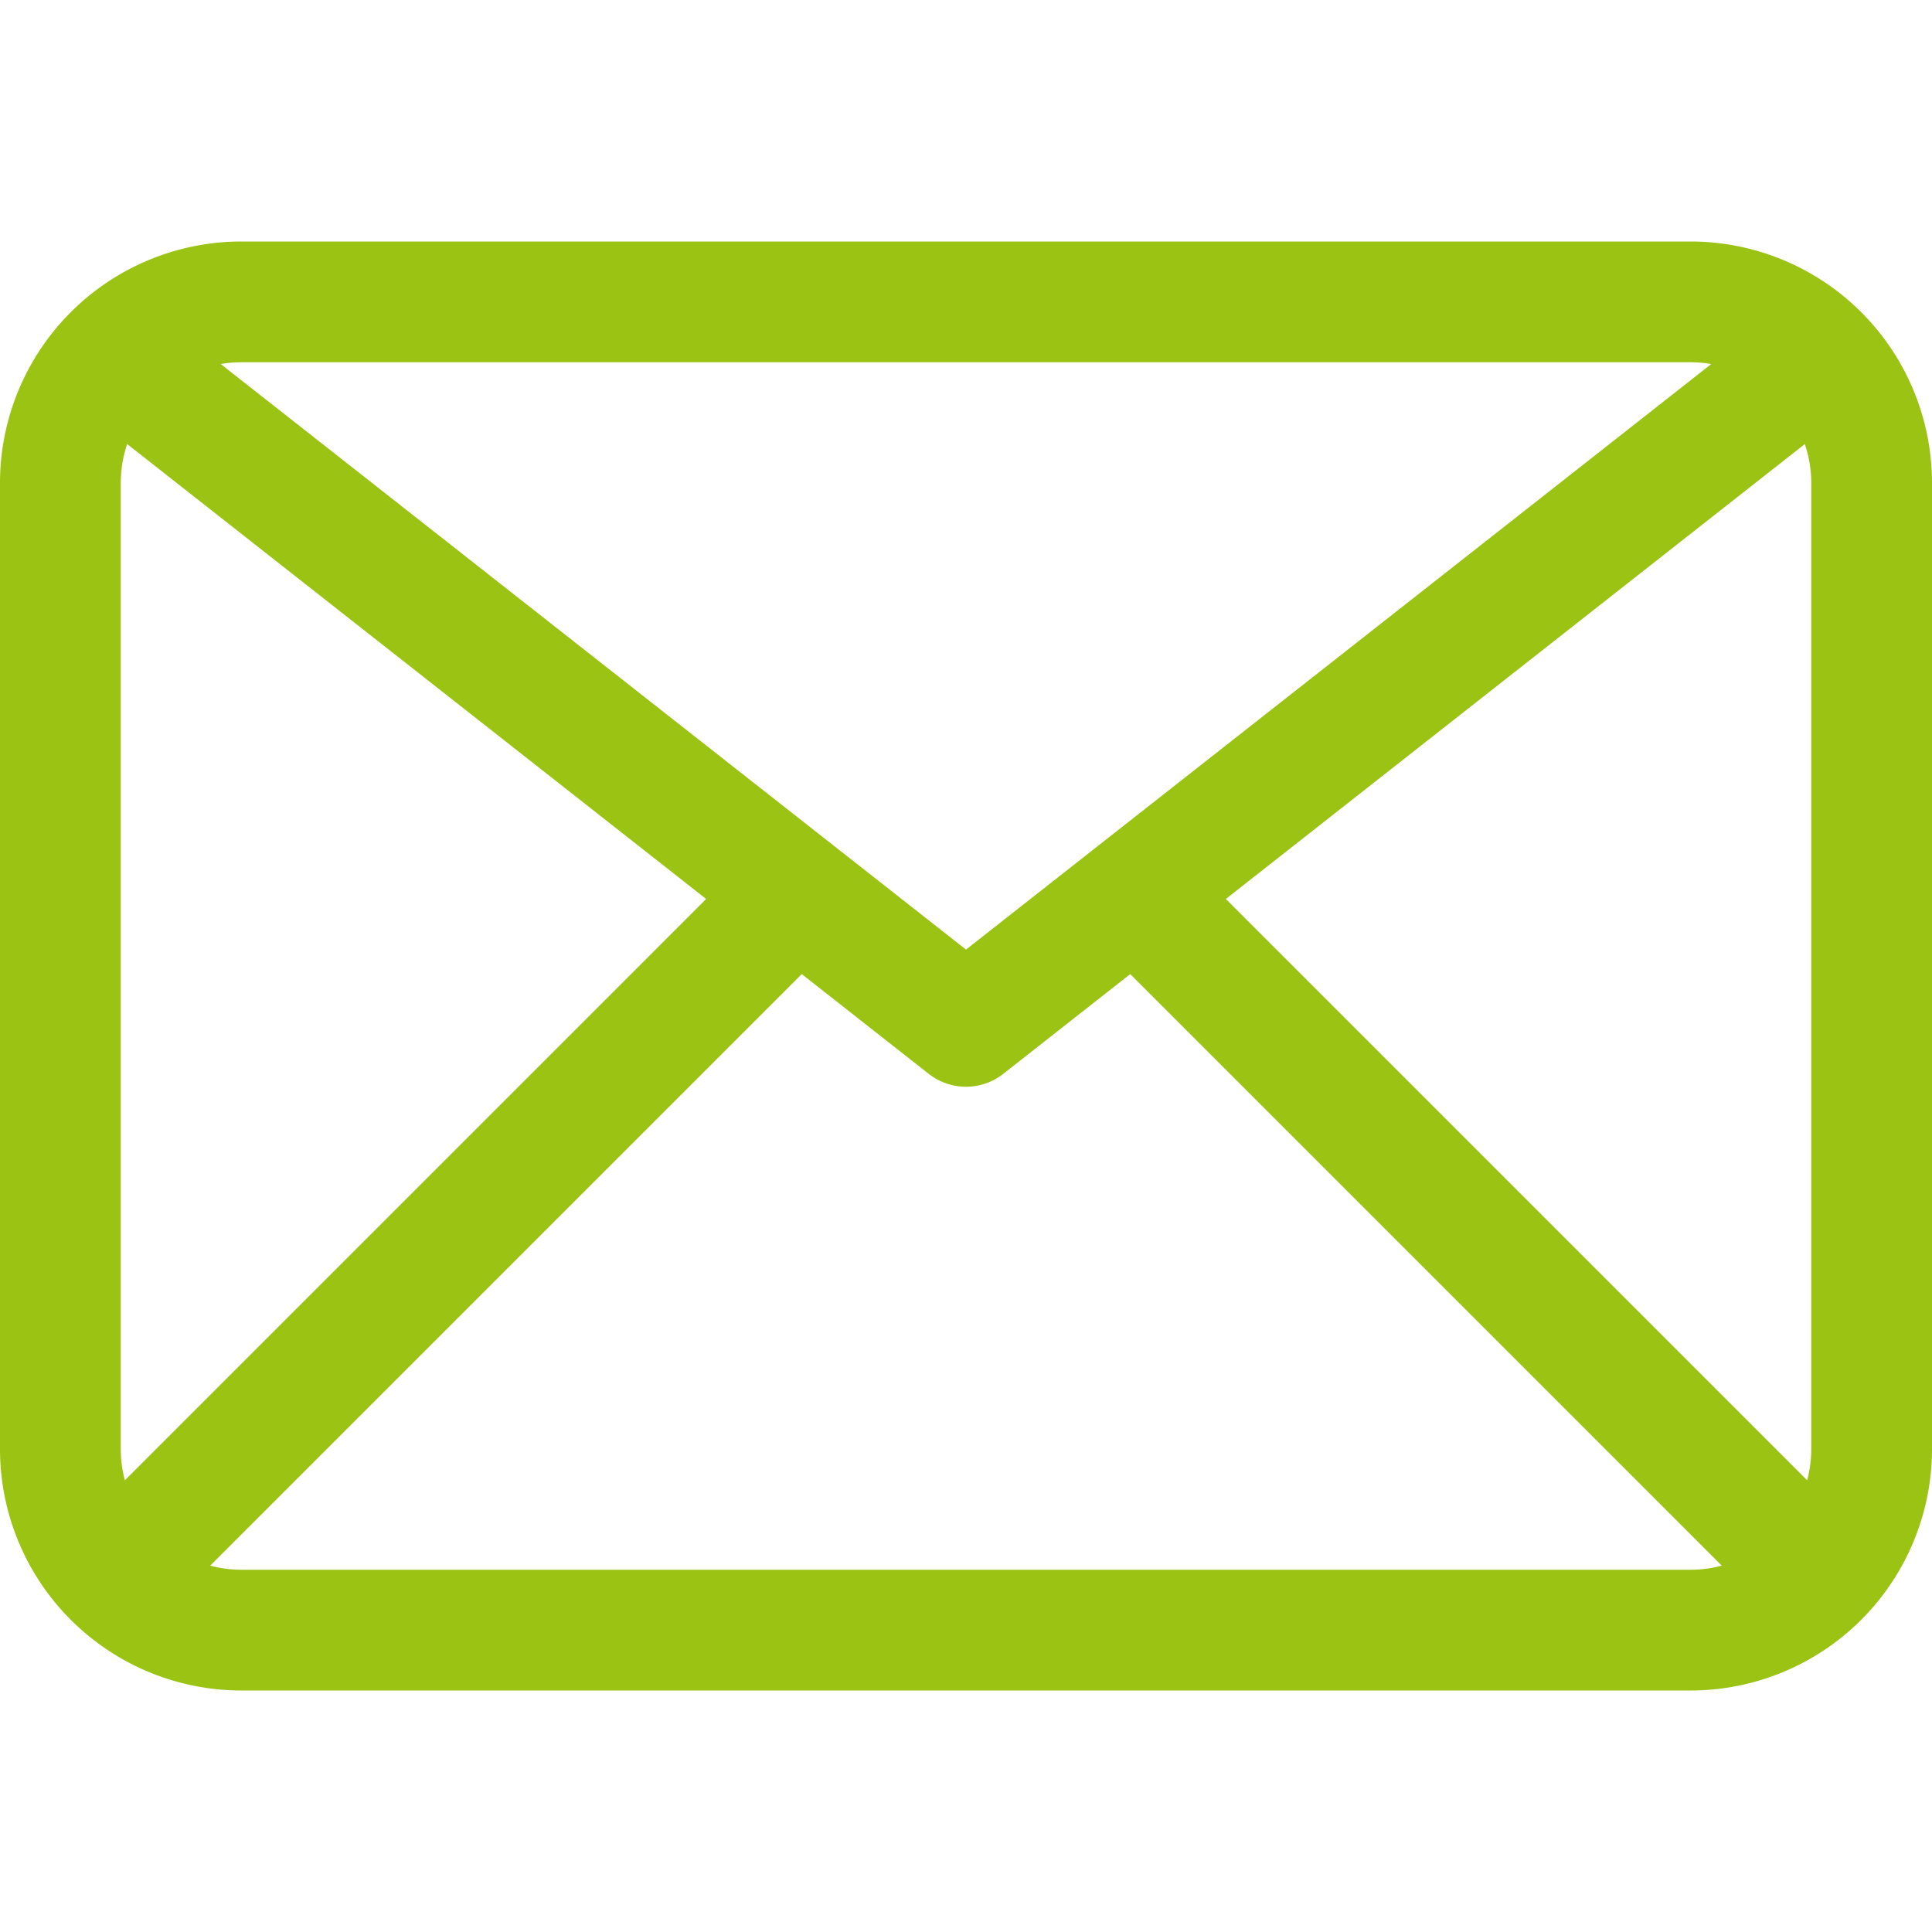
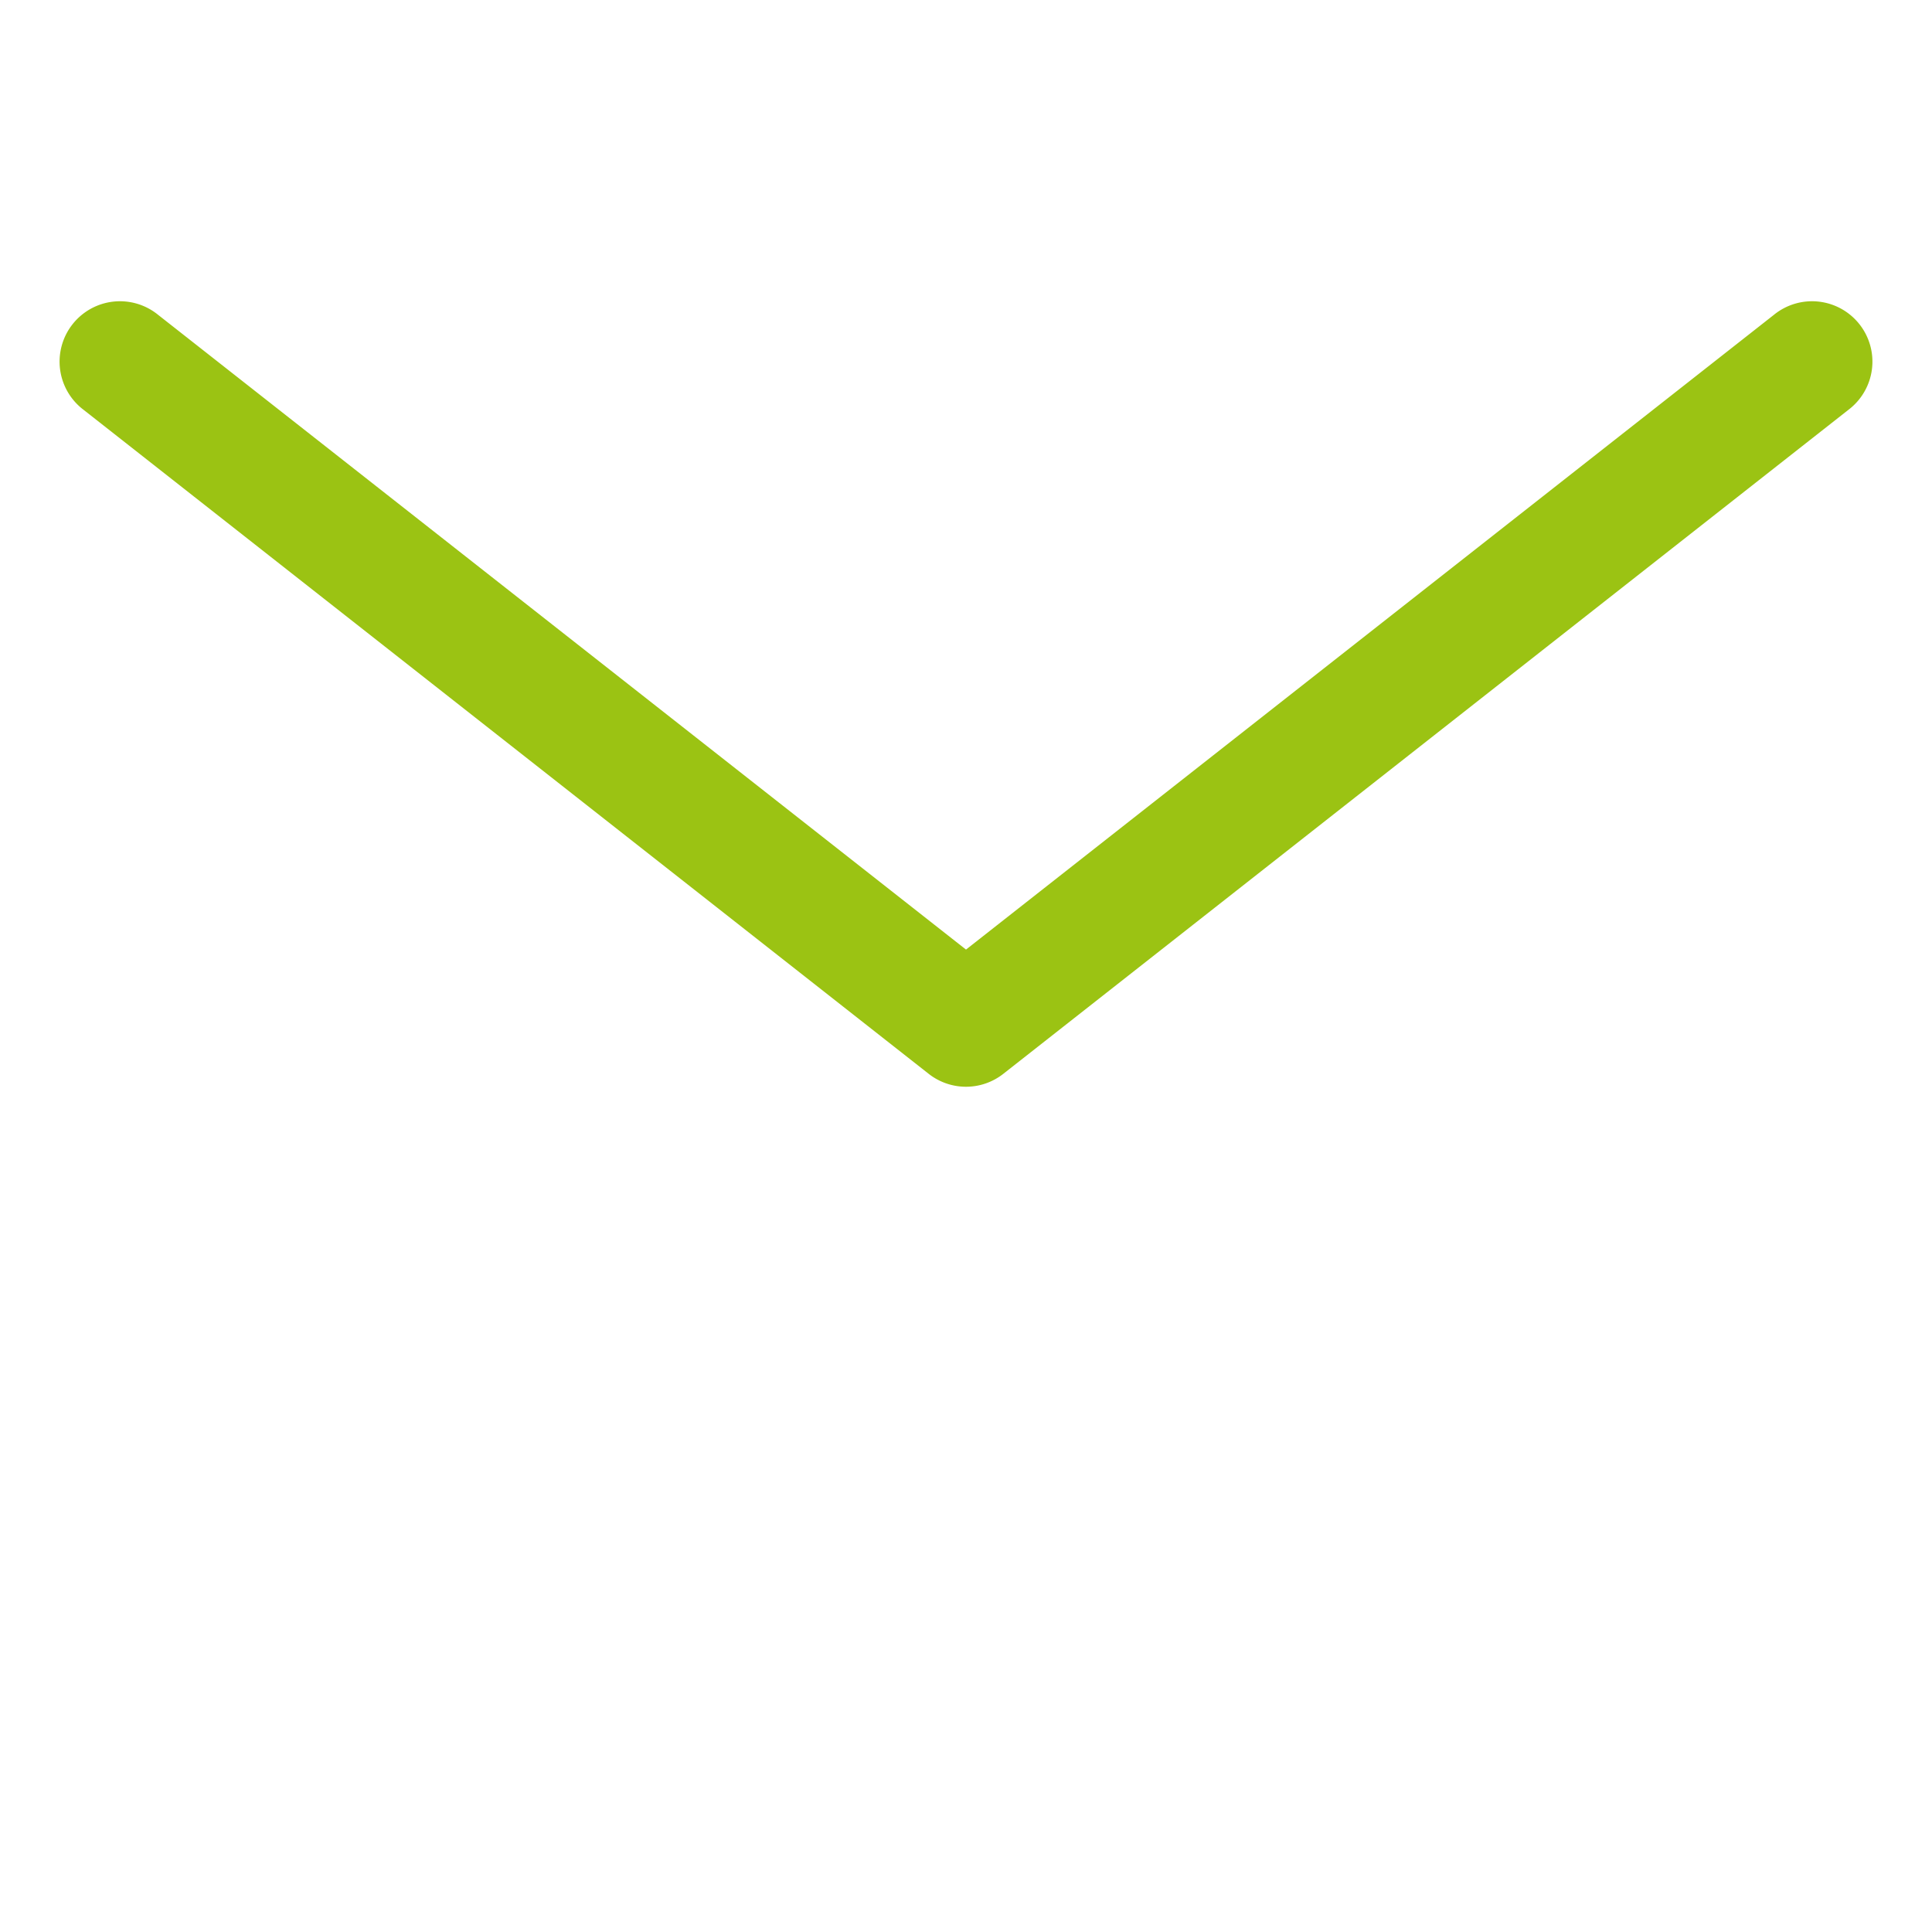
<svg xmlns="http://www.w3.org/2000/svg" data-name="1-Mail" viewBox="0 0 32 32" fill="#9bc313">
-   <path d="M28 28H4a4 4 0 0 1-4-4V8a4 4 0 0 1 4-4h24a4 4 0 0 1 4 4v16a4 4 0 0 1-4 4zM4 6a2 2 0 0 0-2 2v16a2 2 0 0 0 2 2h24a2 2 0 0 0 2-2V8a2 2 0 0 0-2-2z" />
  <path d="M16 18a1 1 0 0 1-.618-.214l-14-11a1 1 0 1 1 1.236-1.572L16 15.728 29.382 5.214a1 1 0 1 1 1.236 1.572l-14 11A1 1 0 0 1 16 18z" />
-   <path d="M2 27a1 1 0 0 1-.707-1.707l11-11a1 1 0 0 1 1.414 1.414l-11 11A1 1 0 0 1 2 27zM30 27a1 1 0 0 1-.707-.293l-11-11a1 1 0 0 1 1.414-1.414l11 11A1 1 0 0 1 30 27z" />
</svg>